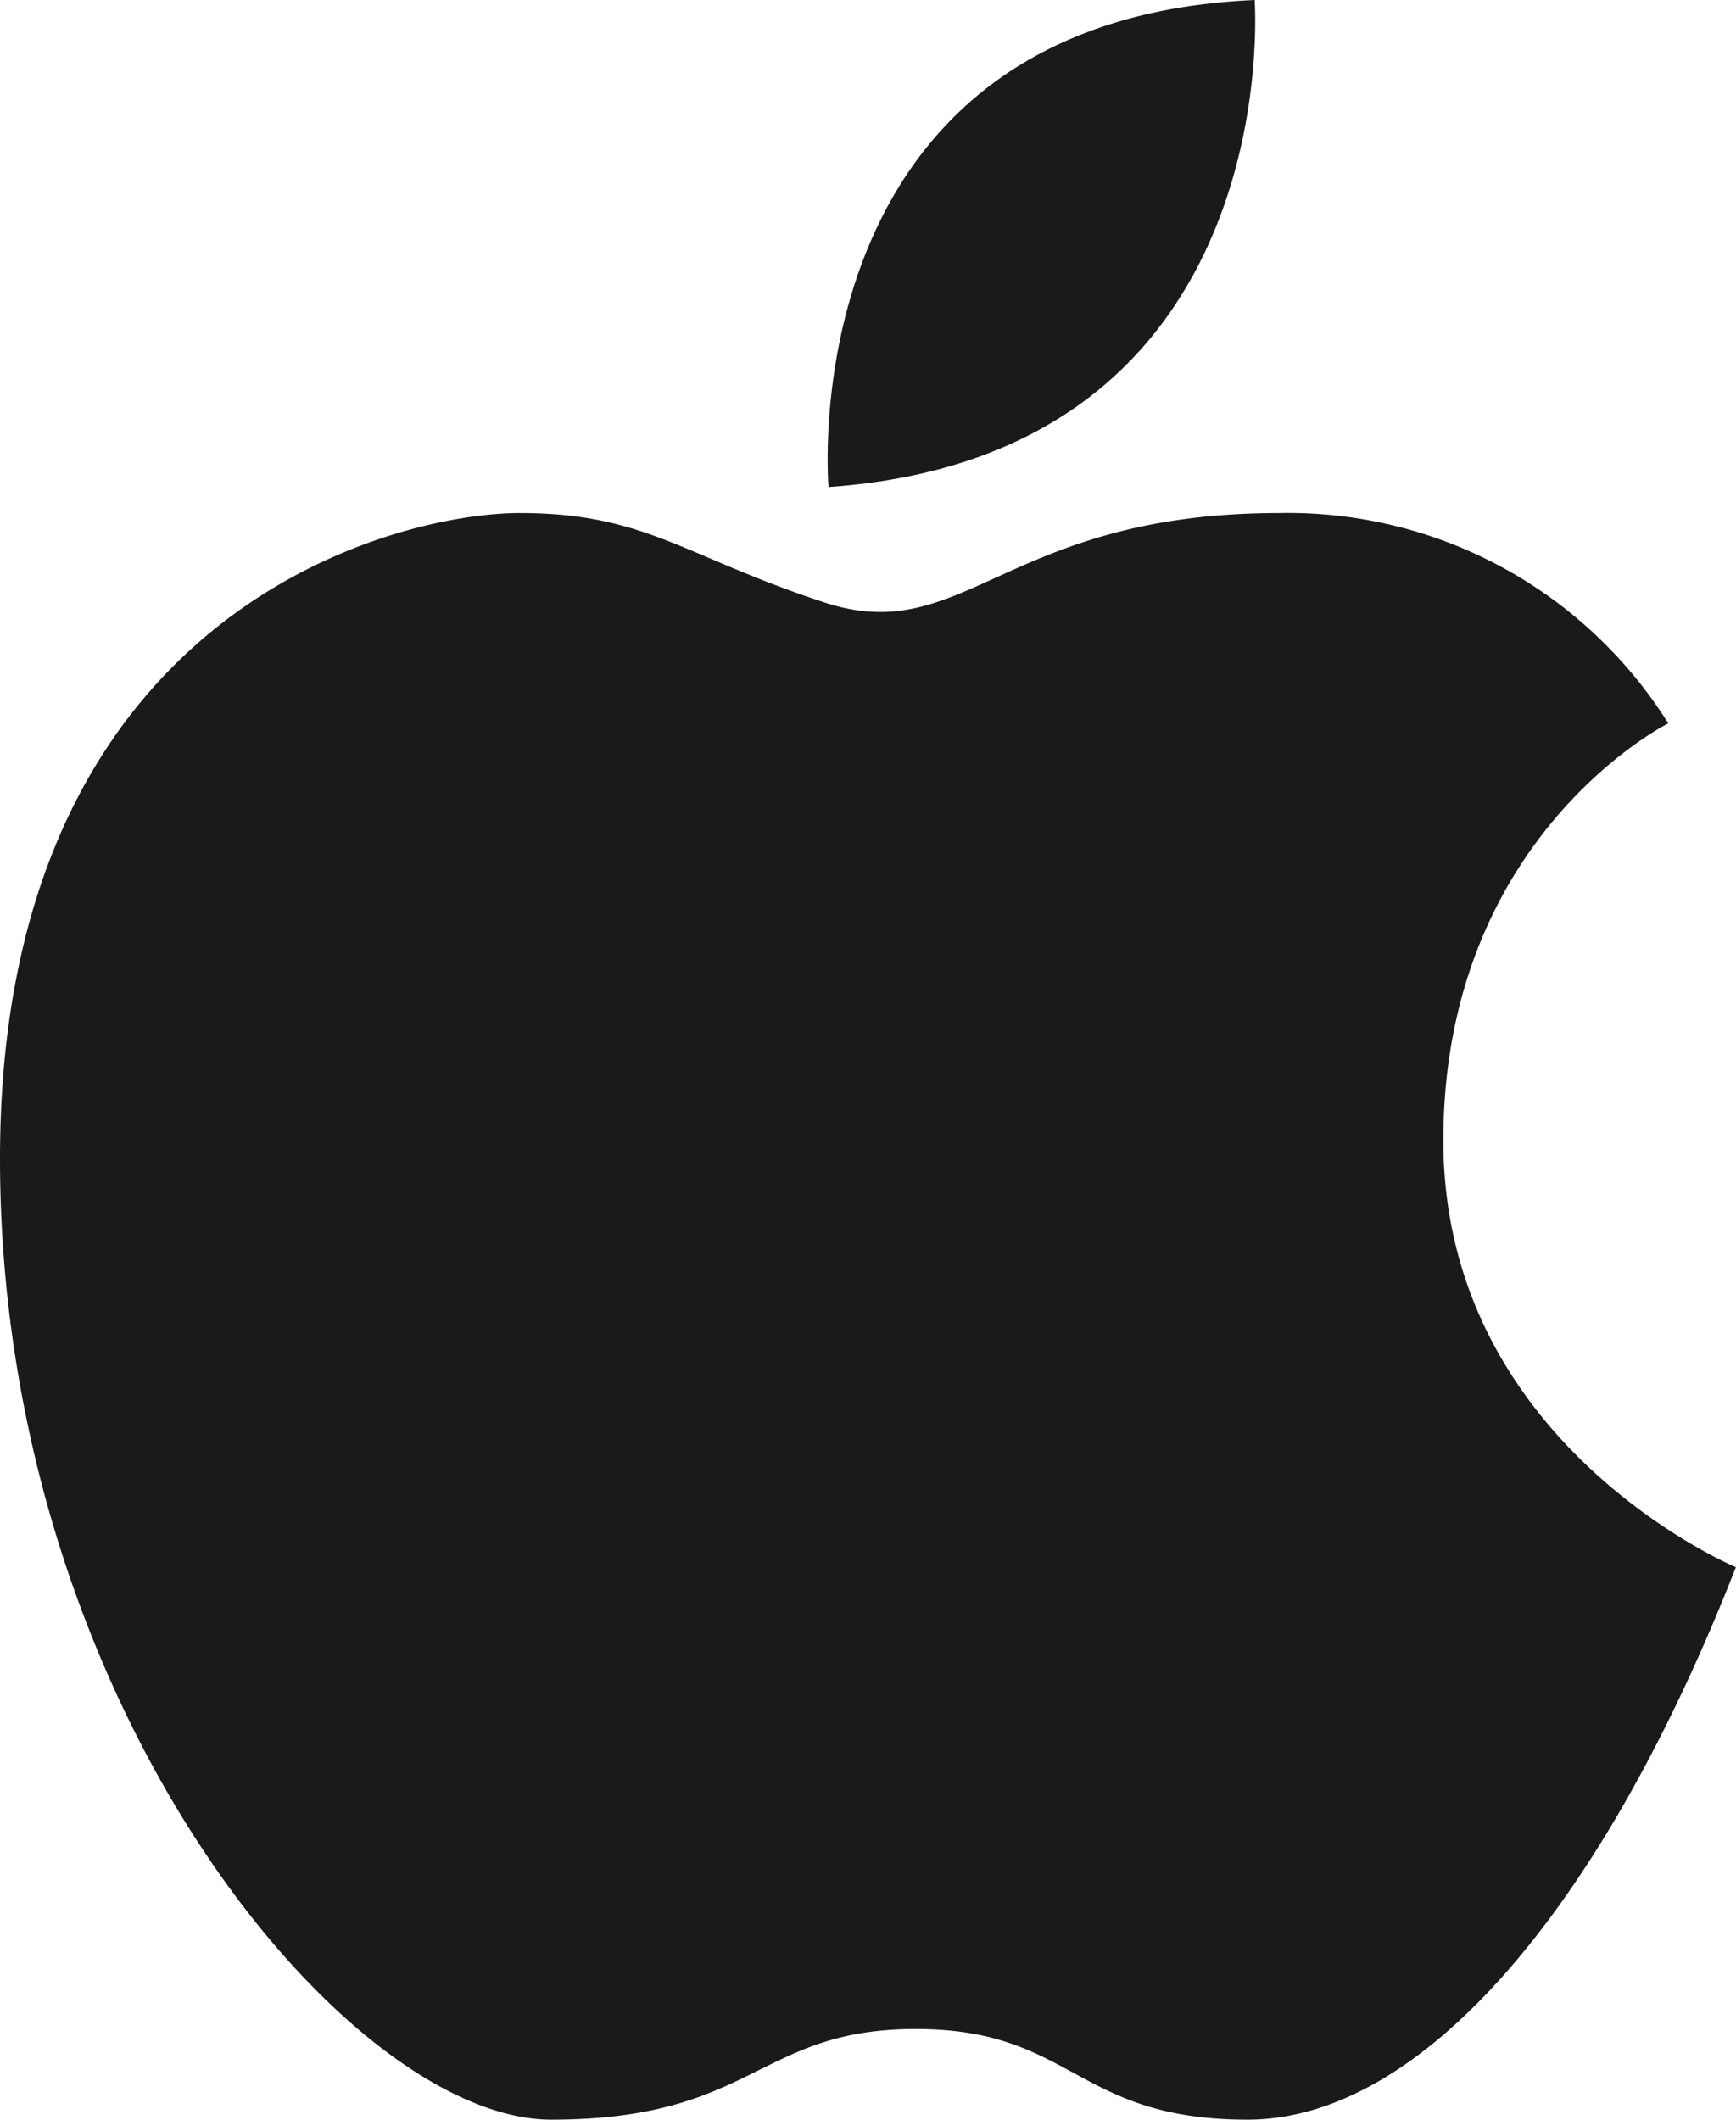
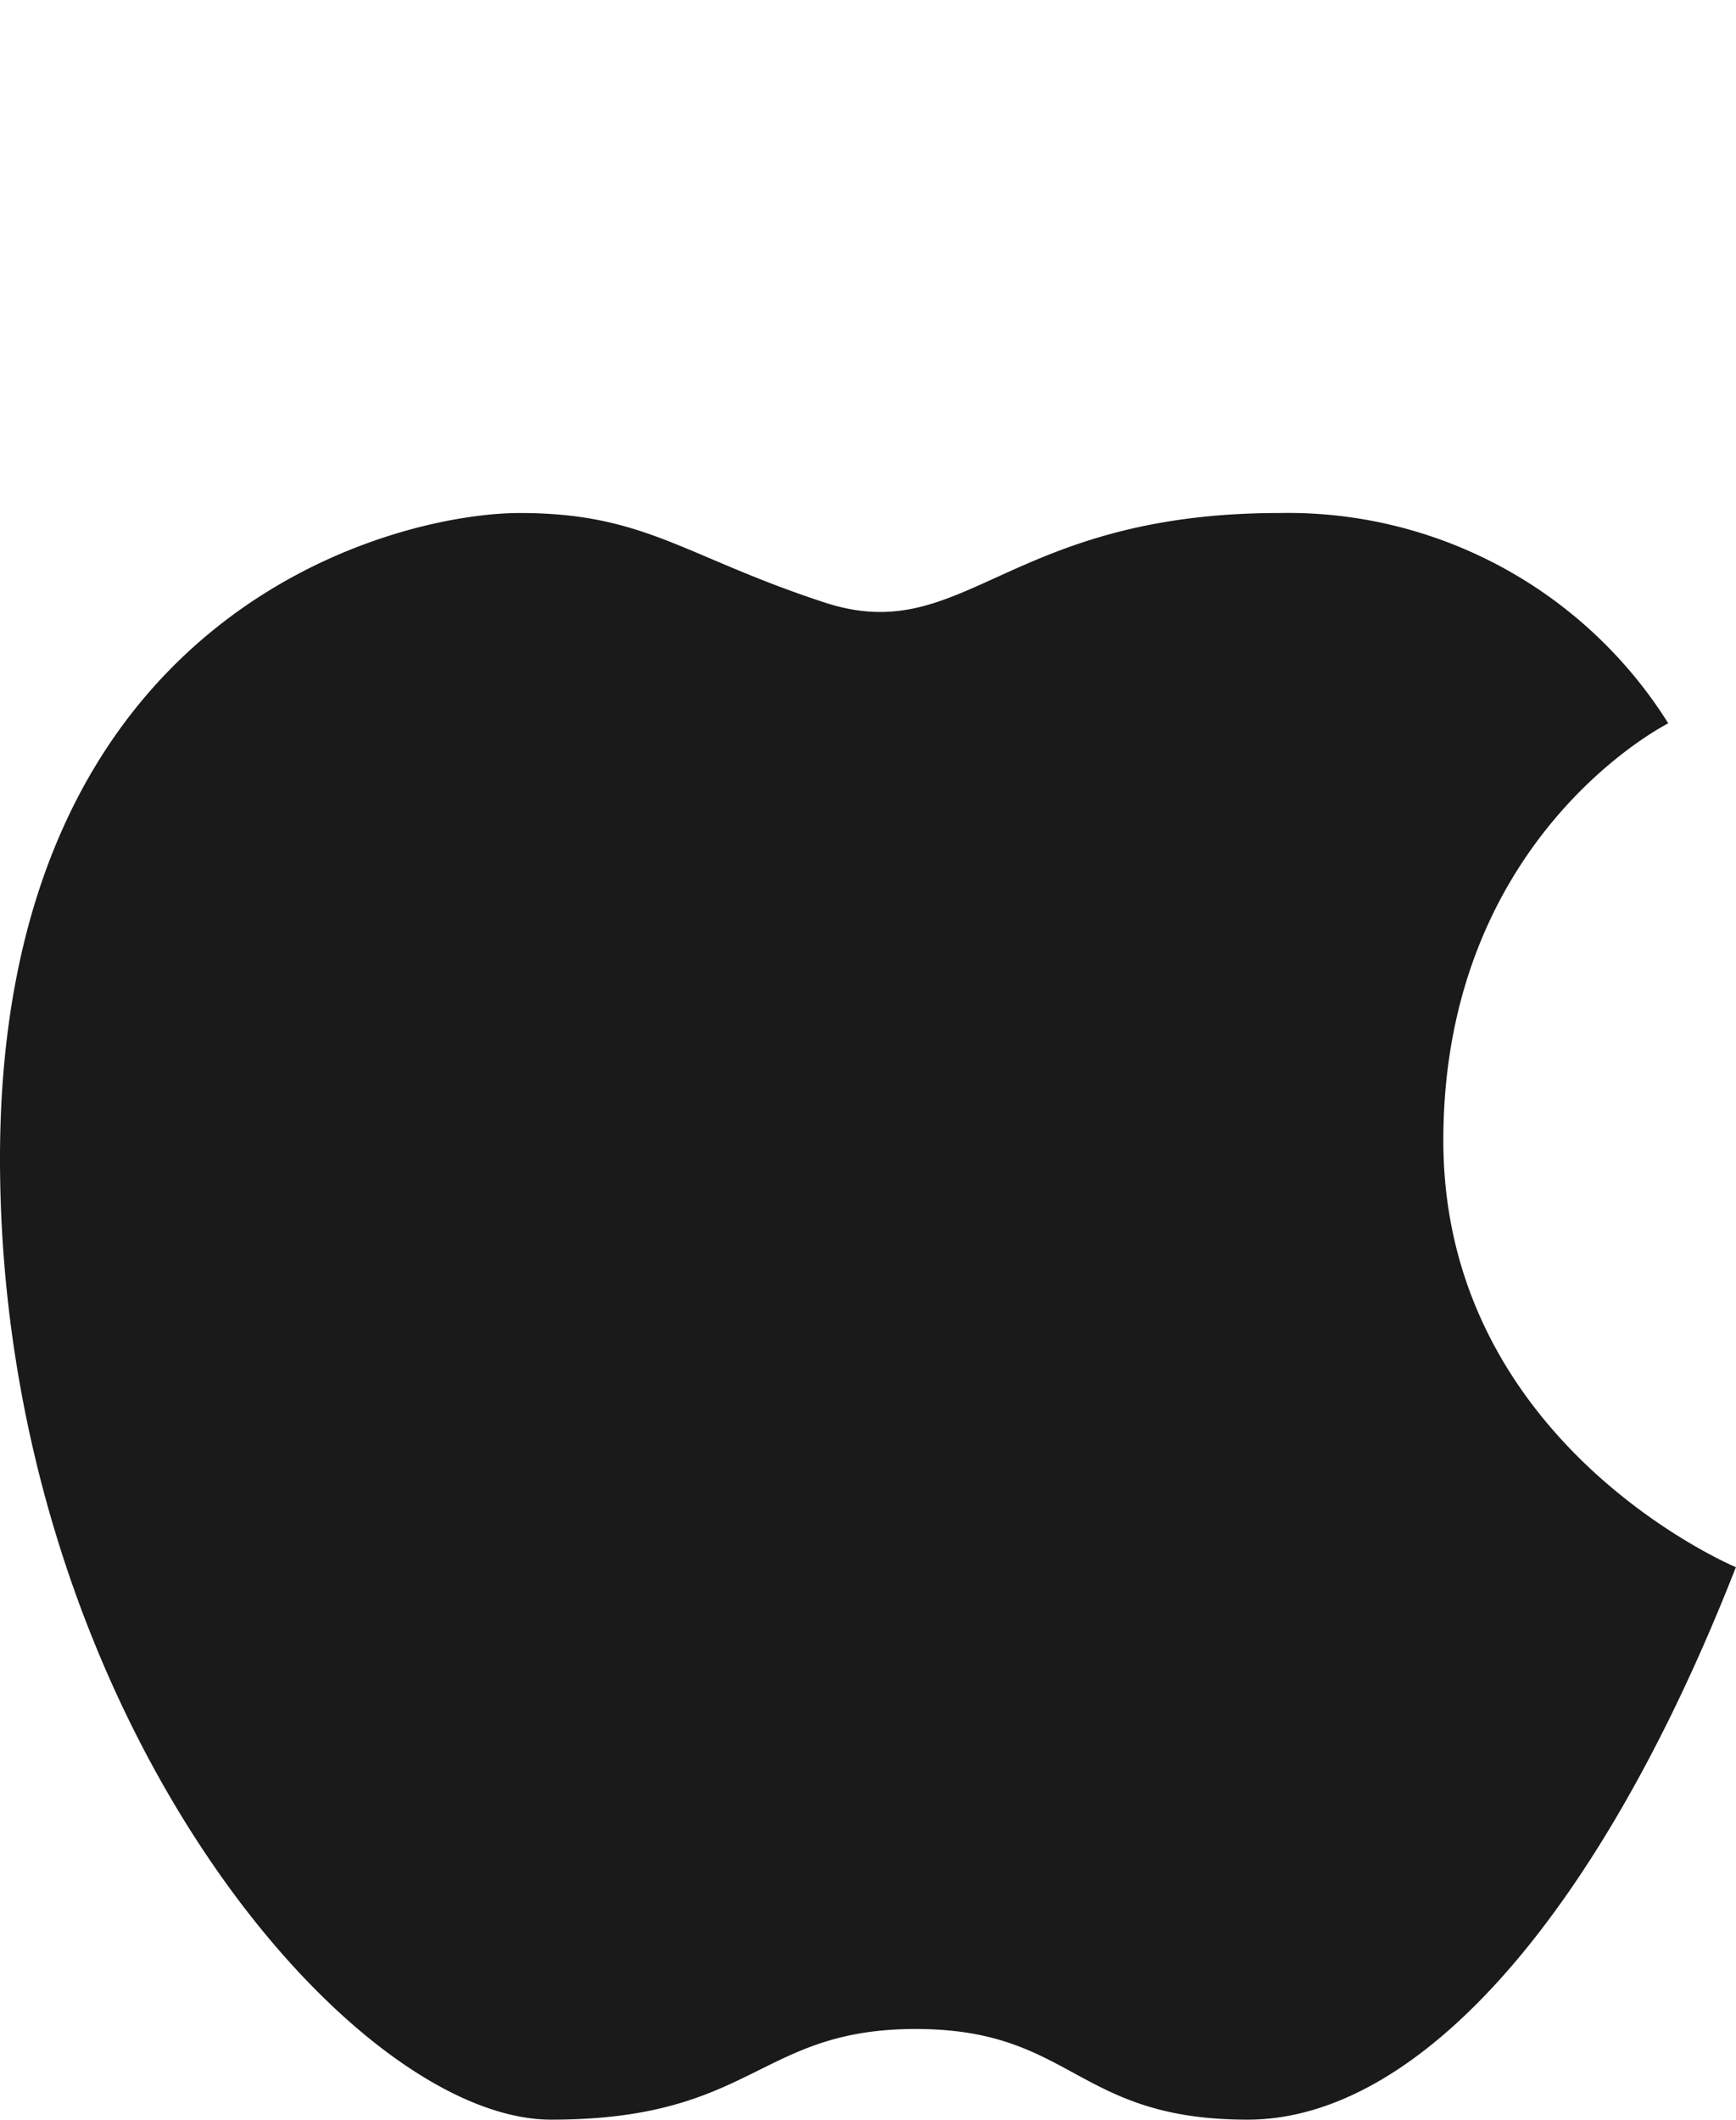
<svg xmlns="http://www.w3.org/2000/svg" id="グループ_9709" data-name="グループ 9709" width="63.831" height="77.938" viewBox="0 0 63.831 77.938">
  <path id="パス_35908" data-name="パス 35908" d="M61.341,169.915a16.5,16.5,0,0,0-14.292-7.734c-10.086,0-11.578,4.978-16.734,3.289s-6.579-3.289-11.2-3.289S0,165.782,0,185.918s12.8,35.338,20.269,35.338,7.6-3.334,13.4-3.334,5.867,3.334,12.2,3.334,12.979-7.6,17.958-20.314c0,0-10.757-4.49-10.757-15.691s8.268-15.335,8.268-15.335" transform="translate(0 -143.318)" fill="#1a1a1a" />
-   <path id="パス_35909" data-name="パス 35909" d="M261.669,17.908S260.177.746,277.338,0c0,0,1.254,16.714-15.669,17.908" transform="translate(-231.206)" fill="#1a1a1a" />
</svg>